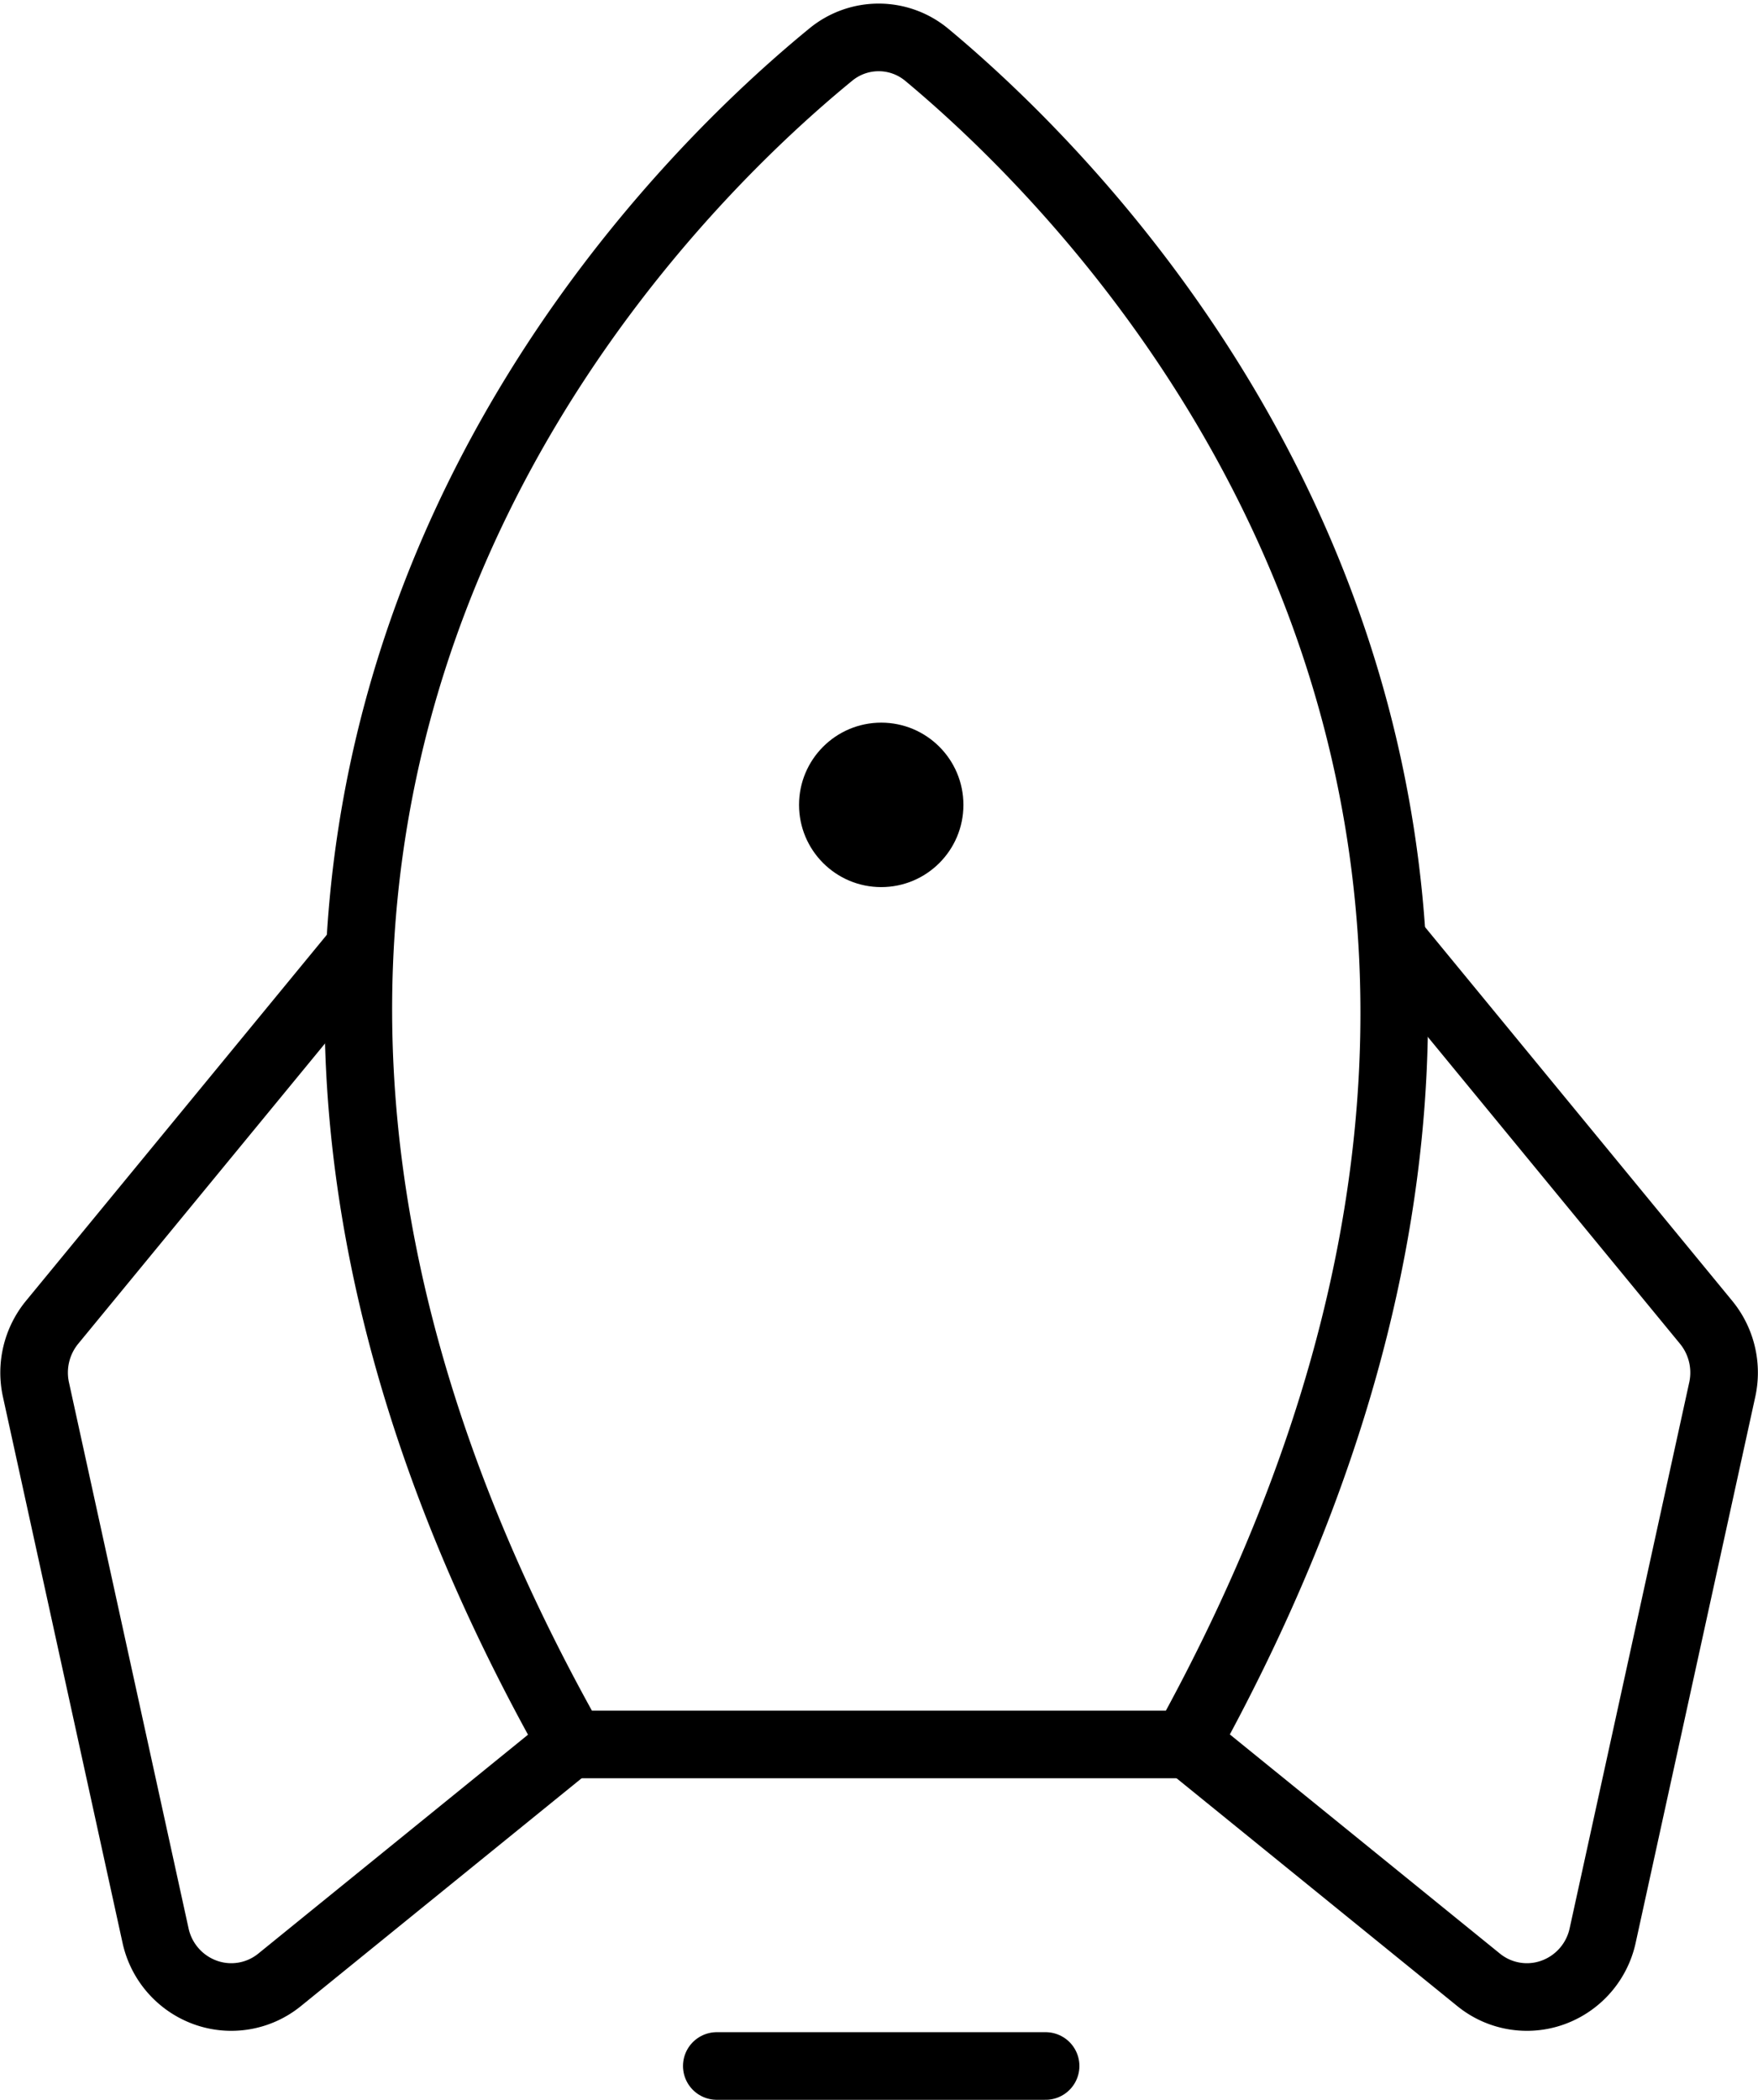
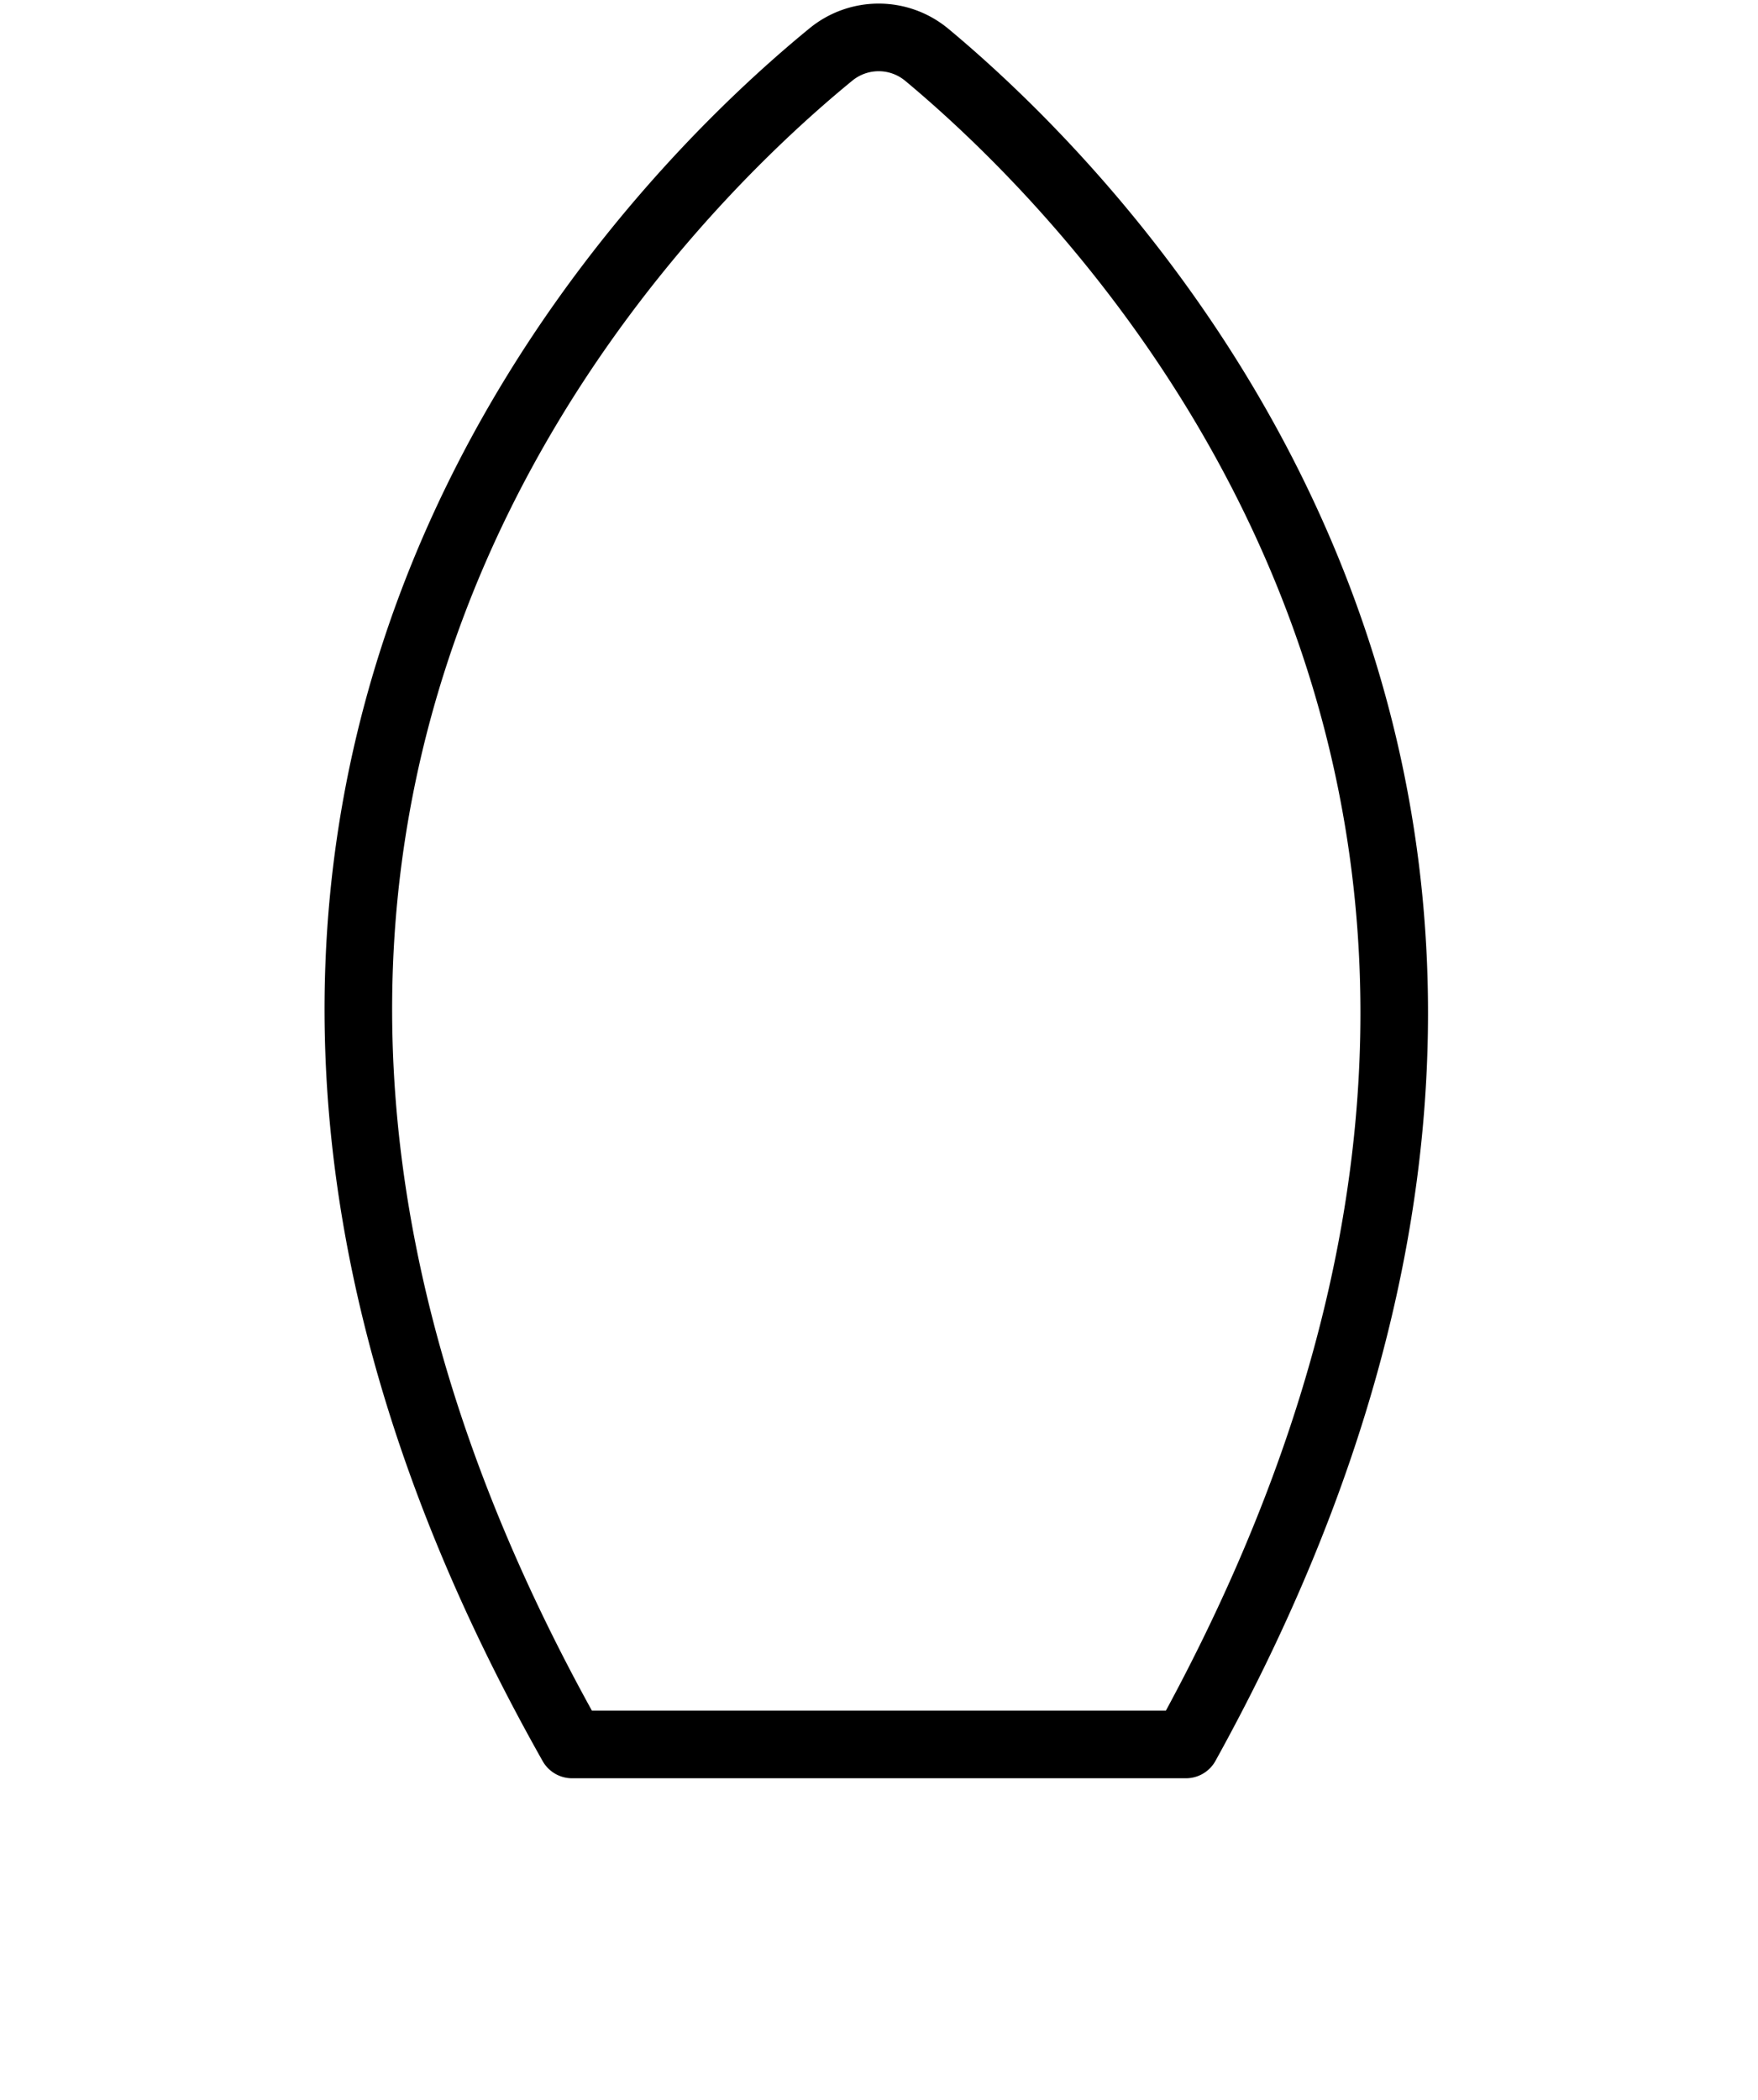
<svg xmlns="http://www.w3.org/2000/svg" width="26.01" height="31.054" viewBox="0 0 26.01 31.054">
  <g id="Group_8" data-name="Group 8" transform="translate(-40.157 -17.453)">
-     <line id="Line_1" data-name="Line 1" x1="4.865" transform="translate(50.762 48.006)" fill="none" stroke="#000" stroke-linecap="round" stroke-linejoin="round" stroke-width="1" />
    <path id="Path_11" data-name="Path 11" d="M80.714,18.261c-2.7,2.207-11.71,11.028-3.827,24.99h9.082C93.687,29.3,84.8,20.481,82.138,18.266A1.114,1.114,0,0,0,80.714,18.261Z" transform="translate(-28.266)" fill="none" stroke="#000" stroke-linecap="round" stroke-linejoin="round" stroke-width="1" />
-     <path id="Path_12" data-name="Path 12" d="M45.414,110.743,40.927,116.2a1.173,1.173,0,0,0-.238.995l1.769,8.072a1.156,1.156,0,0,0,.737.843,1.133,1.133,0,0,0,1.1-.188l4.29-3.48m12.241-11.805L65.4,116.2a1.173,1.173,0,0,1,.238.995l-1.769,8.072a1.156,1.156,0,0,1-.737.843,1.133,1.133,0,0,1-1.1-.188l-4.29-3.48" transform="translate(0 -79.191)" fill="none" stroke="#000" stroke-linecap="round" stroke-linejoin="round" stroke-width="1" />
-     <circle id="Ellipse_1" data-name="Ellipse 1" cx="1.216" cy="1.216" r="1.216" transform="translate(51.979 28.14)" />
  </g>
</svg>